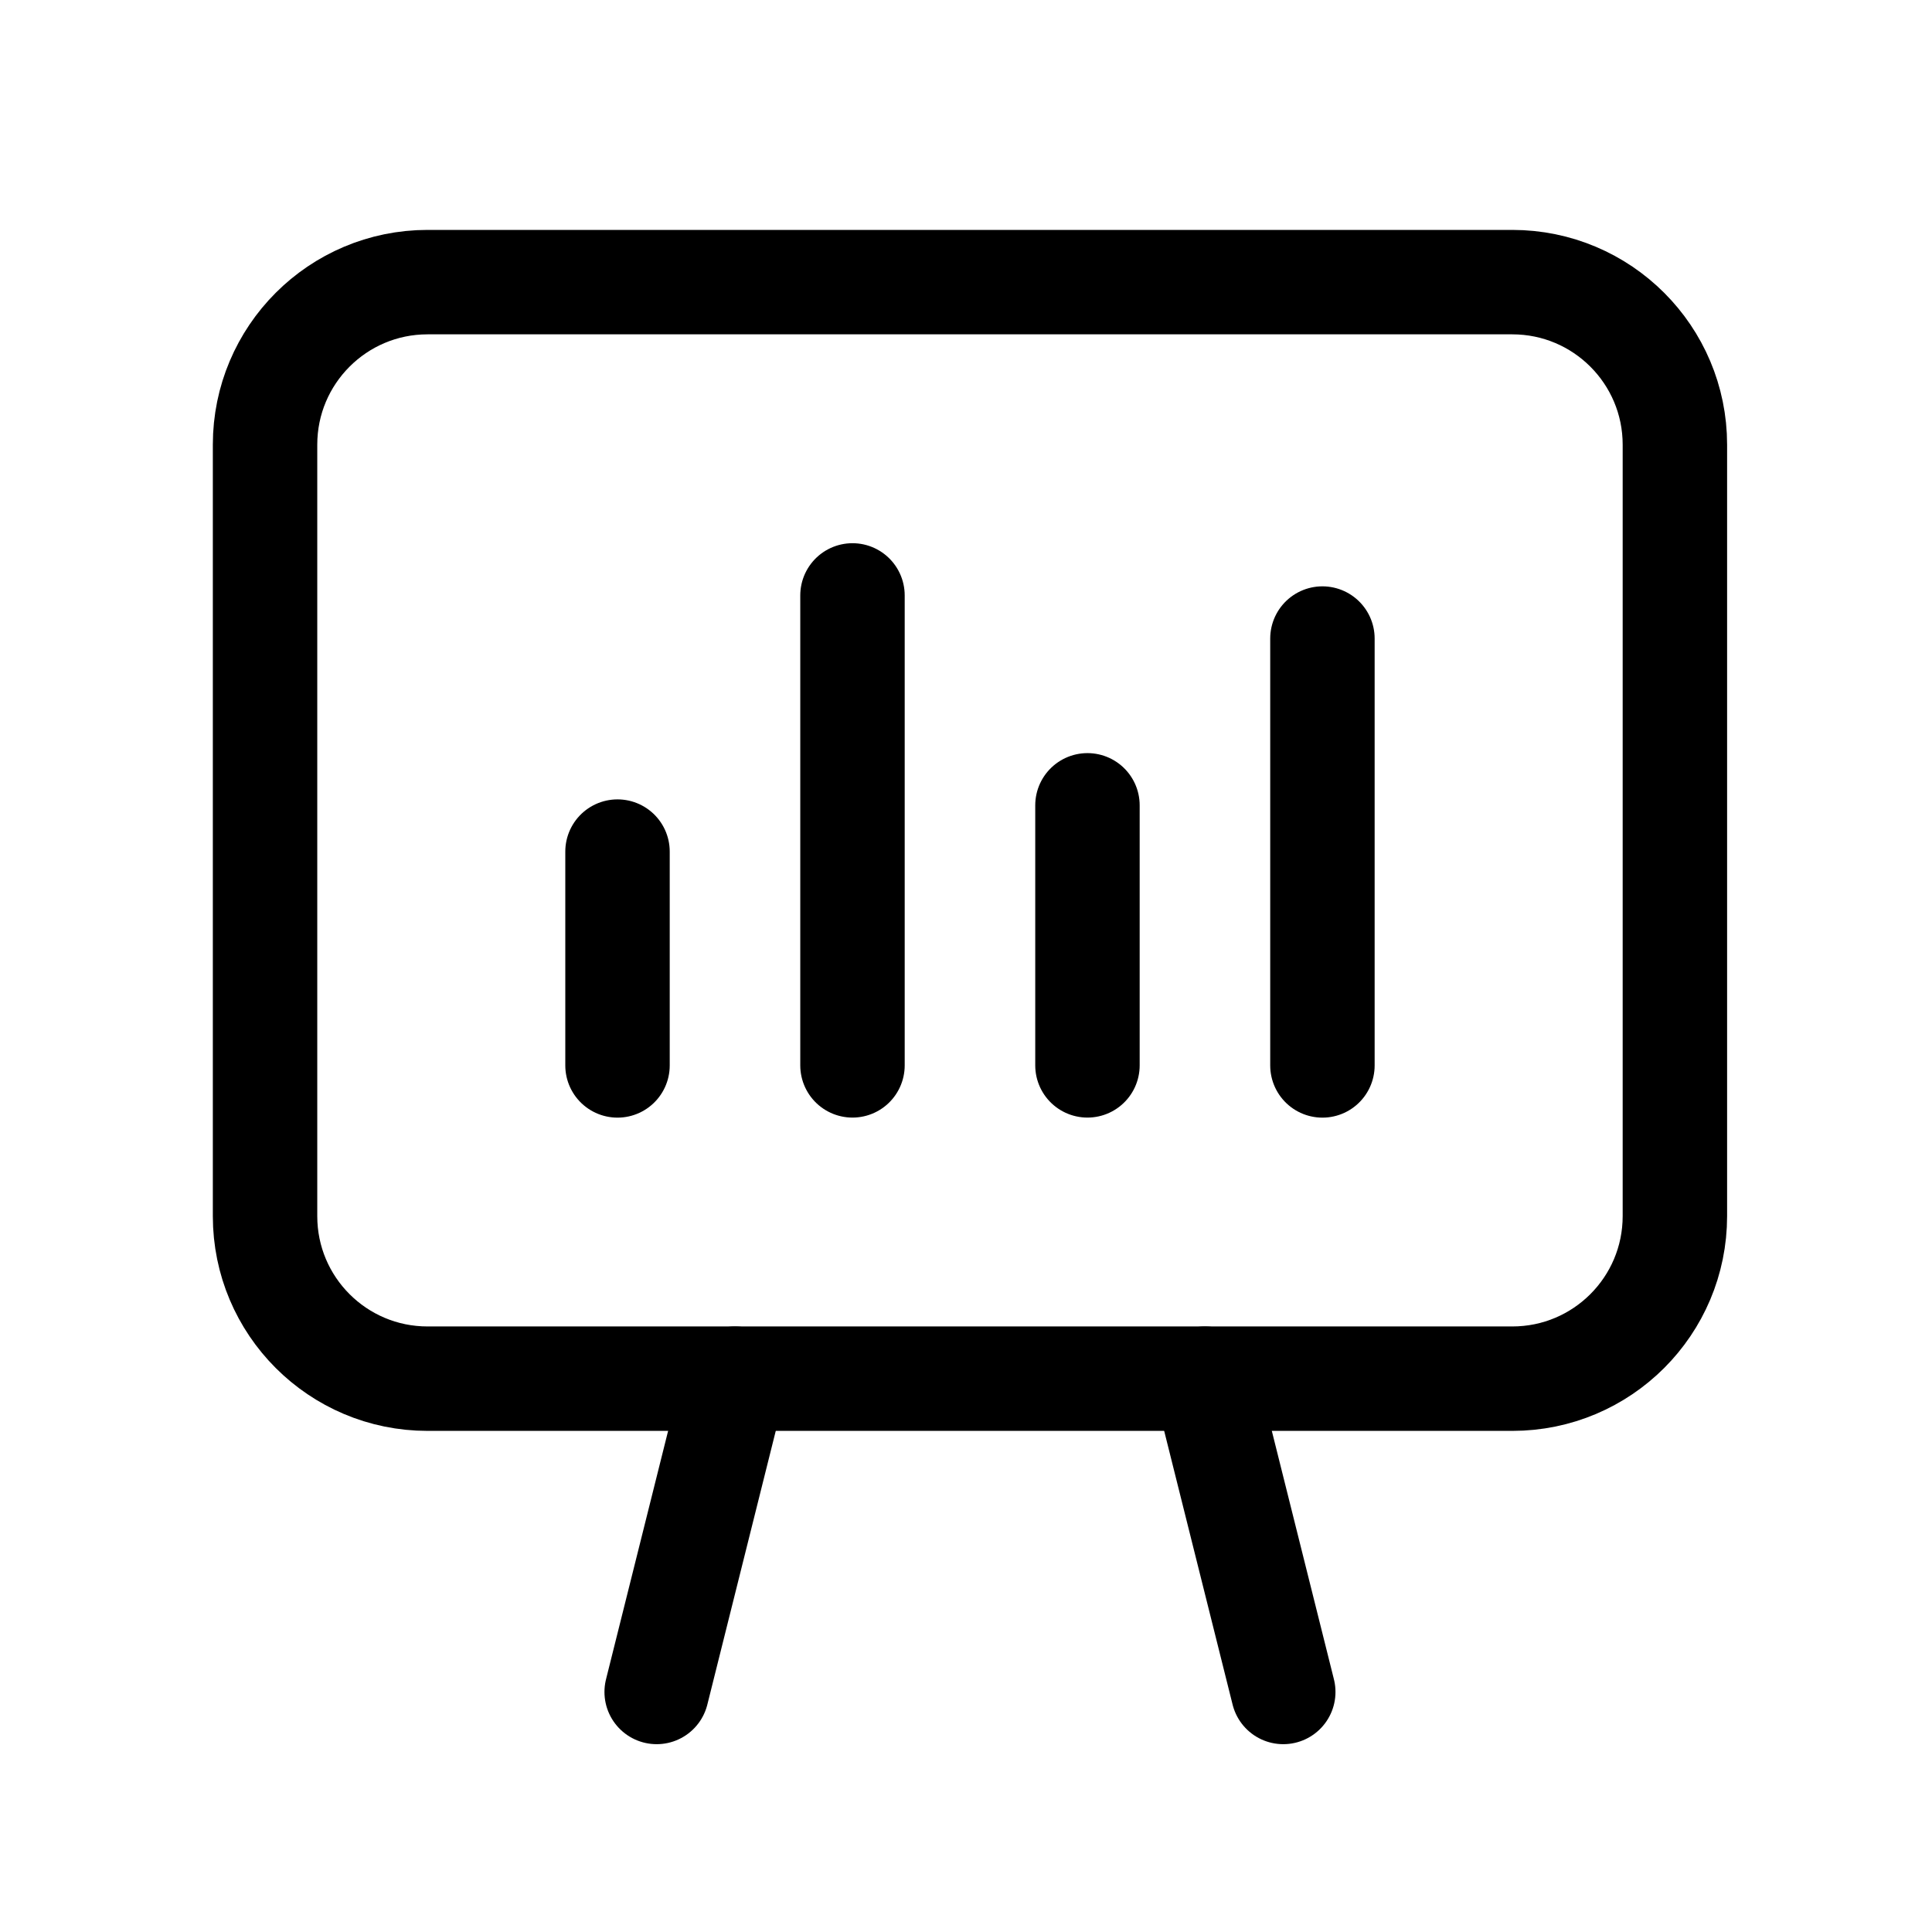
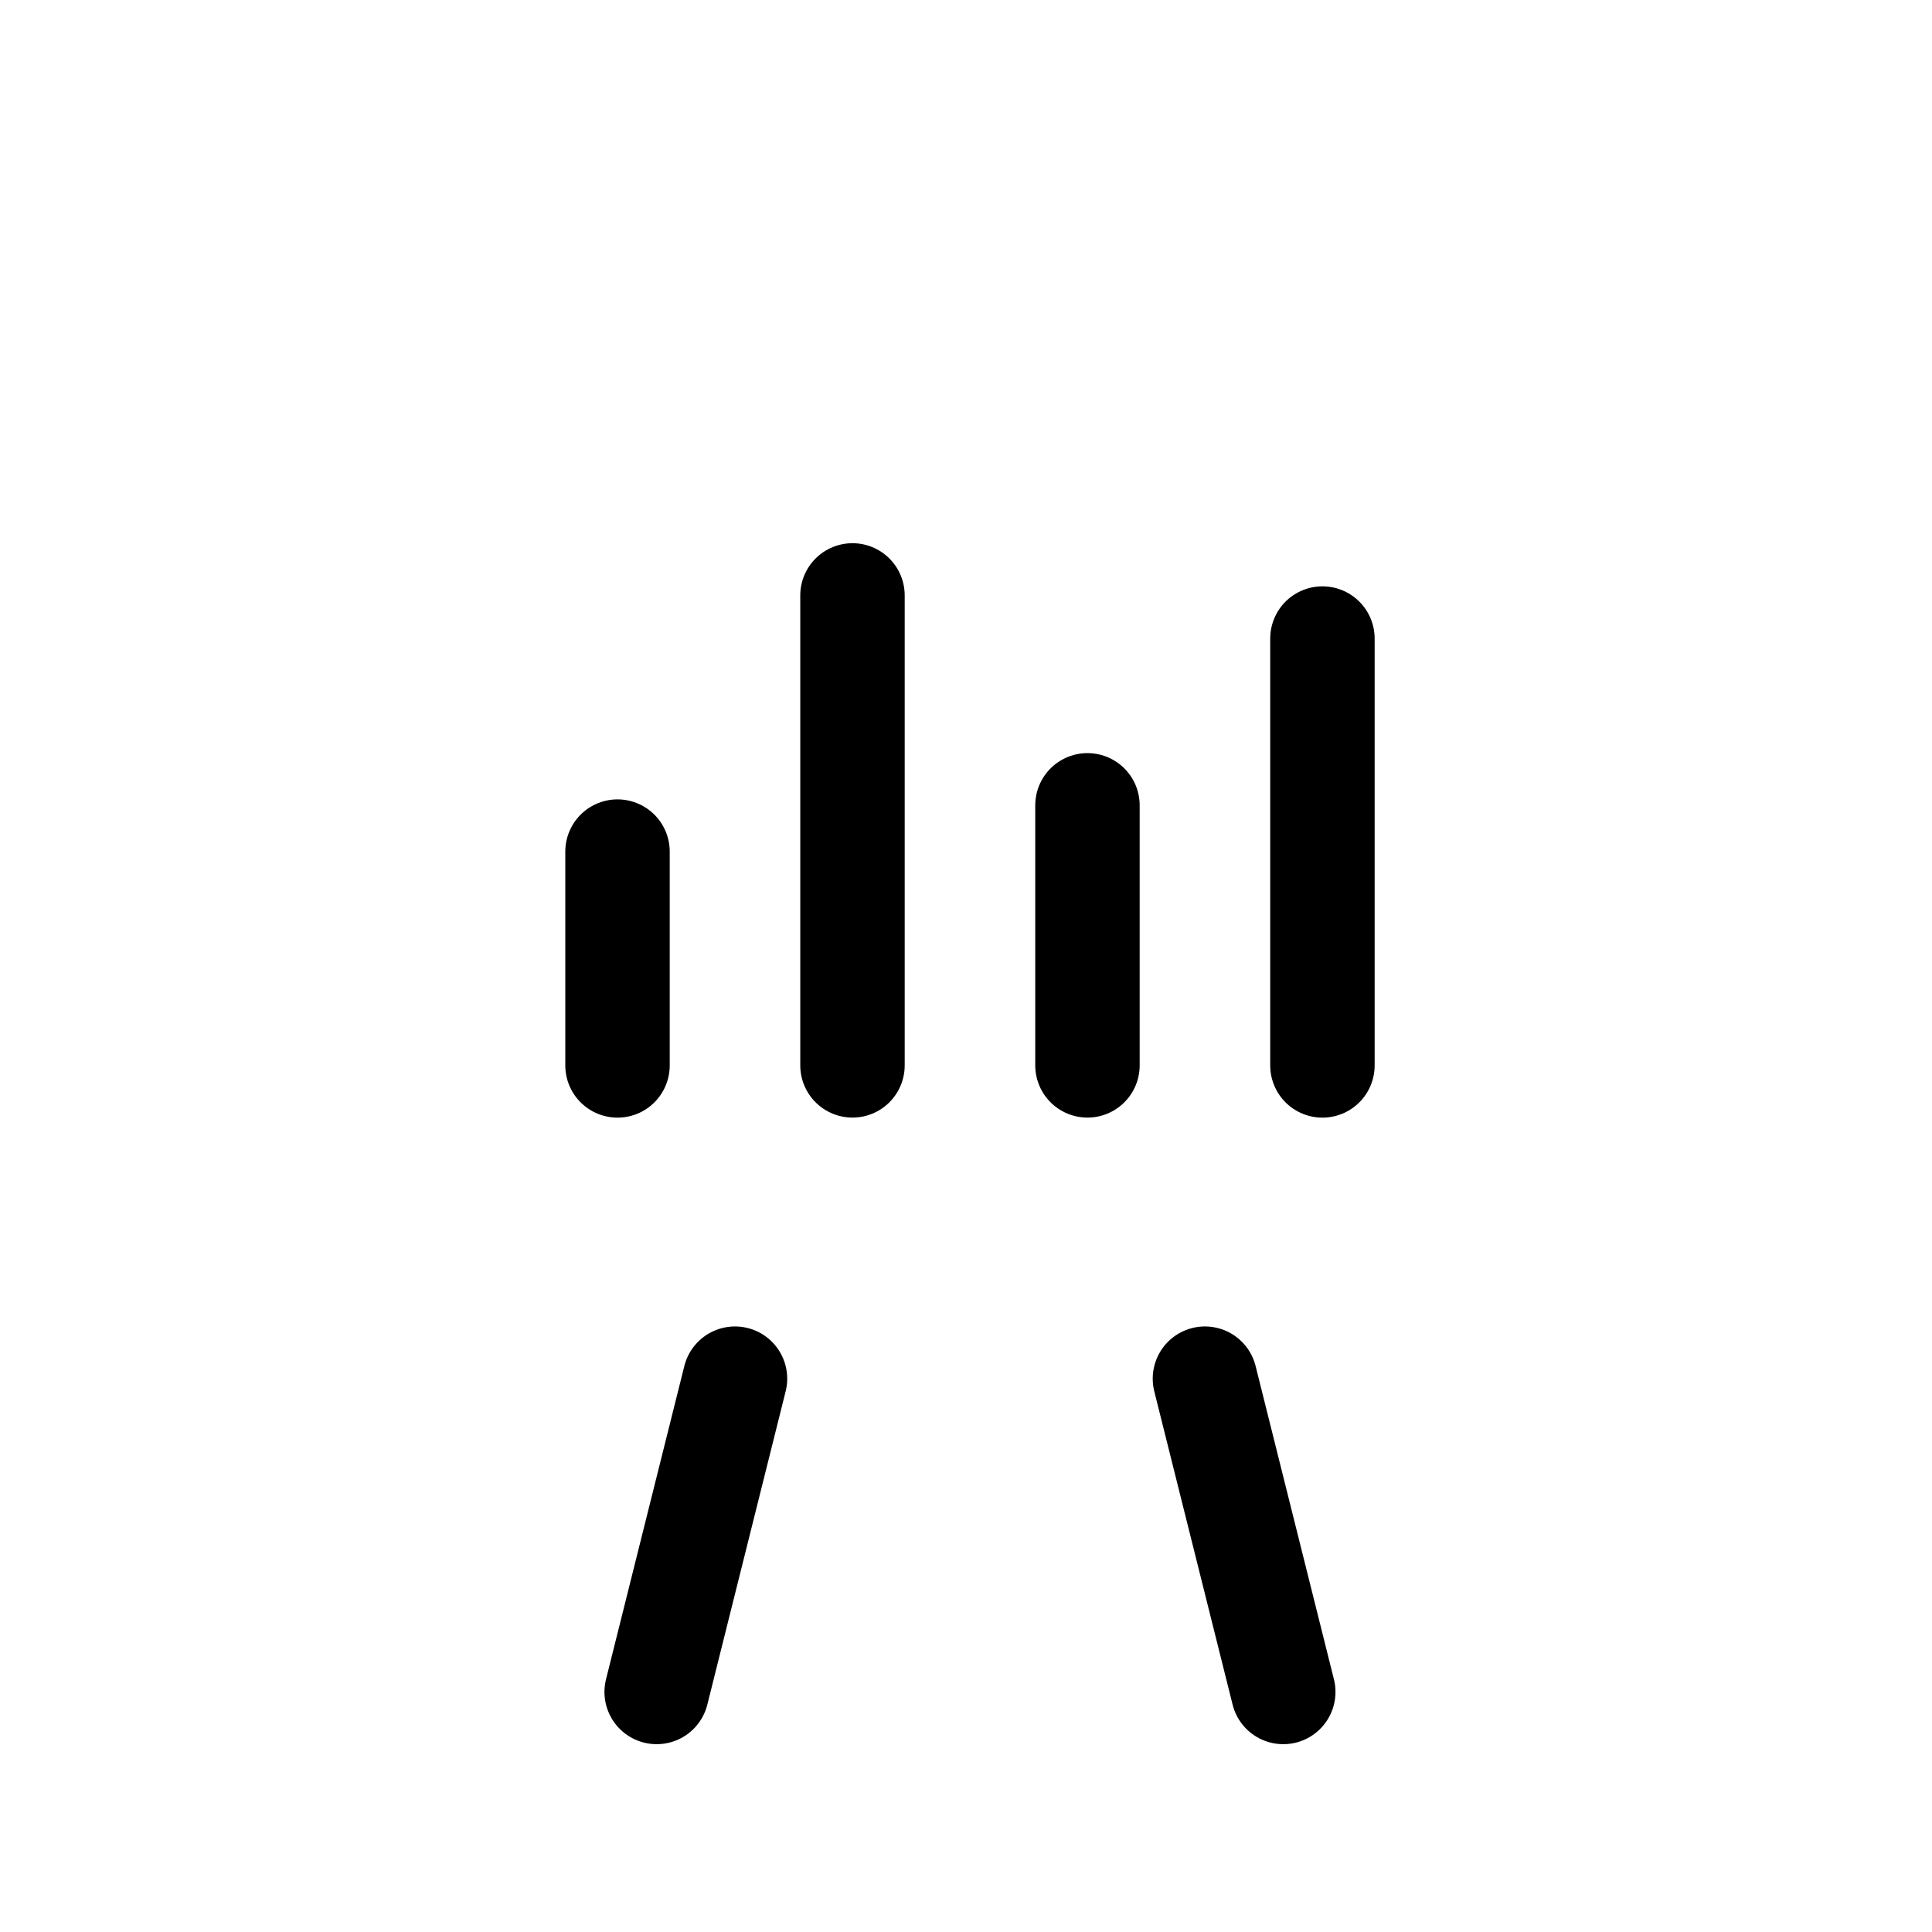
<svg xmlns="http://www.w3.org/2000/svg" width="37" height="37" viewBox="0 0 37 37" fill="none">
  <path d="M24.576 32.403L23.076 26.403" stroke="black" stroke-width="2" stroke-linecap="round" stroke-linejoin="round" />
  <path d="M12.576 32.403L14.076 26.403" stroke="black" stroke-width="2" stroke-linecap="round" stroke-linejoin="round" />
-   <path d="M28.963 26.403H8.188C6.469 26.403 5.076 25.01 5.076 23.291V8.516C5.076 6.797 6.469 5.403 8.188 5.403H28.962C30.682 5.403 32.076 6.797 32.076 8.516V23.289C32.076 25.01 30.682 26.403 28.963 26.403Z" stroke="black" stroke-width="2" stroke-linecap="round" stroke-linejoin="round" />
  <path d="M11.826 20.404V16.309" stroke="black" stroke-width="2" stroke-linecap="round" stroke-linejoin="round" />
  <path d="M16.326 20.403V11.403" stroke="black" stroke-width="2" stroke-linecap="round" stroke-linejoin="round" />
  <path d="M20.826 20.403V15.423" stroke="black" stroke-width="2" stroke-linecap="round" stroke-linejoin="round" />
  <path d="M25.326 20.404V12.229" stroke="black" stroke-width="2" stroke-linecap="round" stroke-linejoin="round" />
</svg>